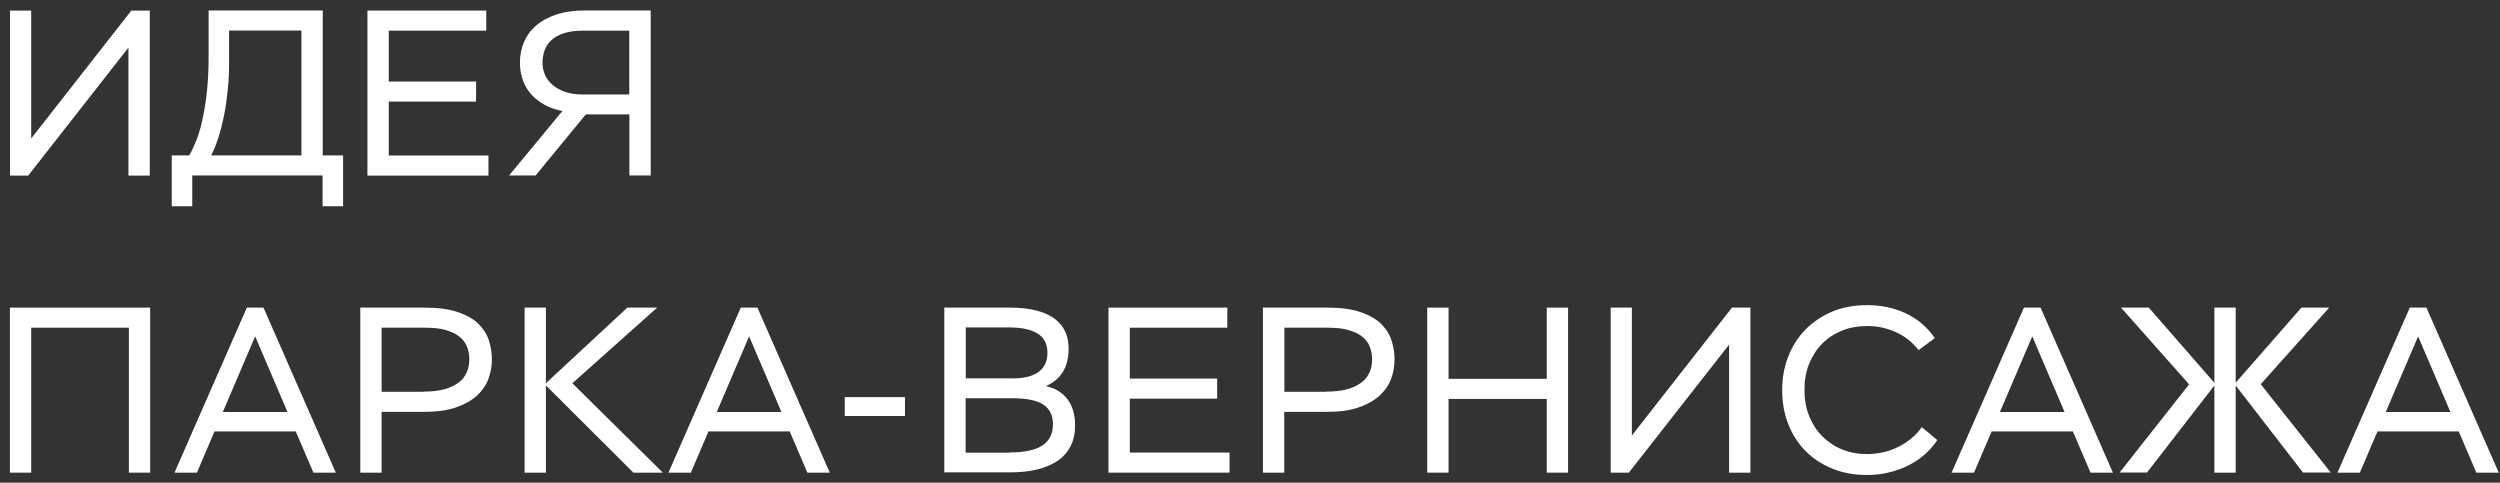
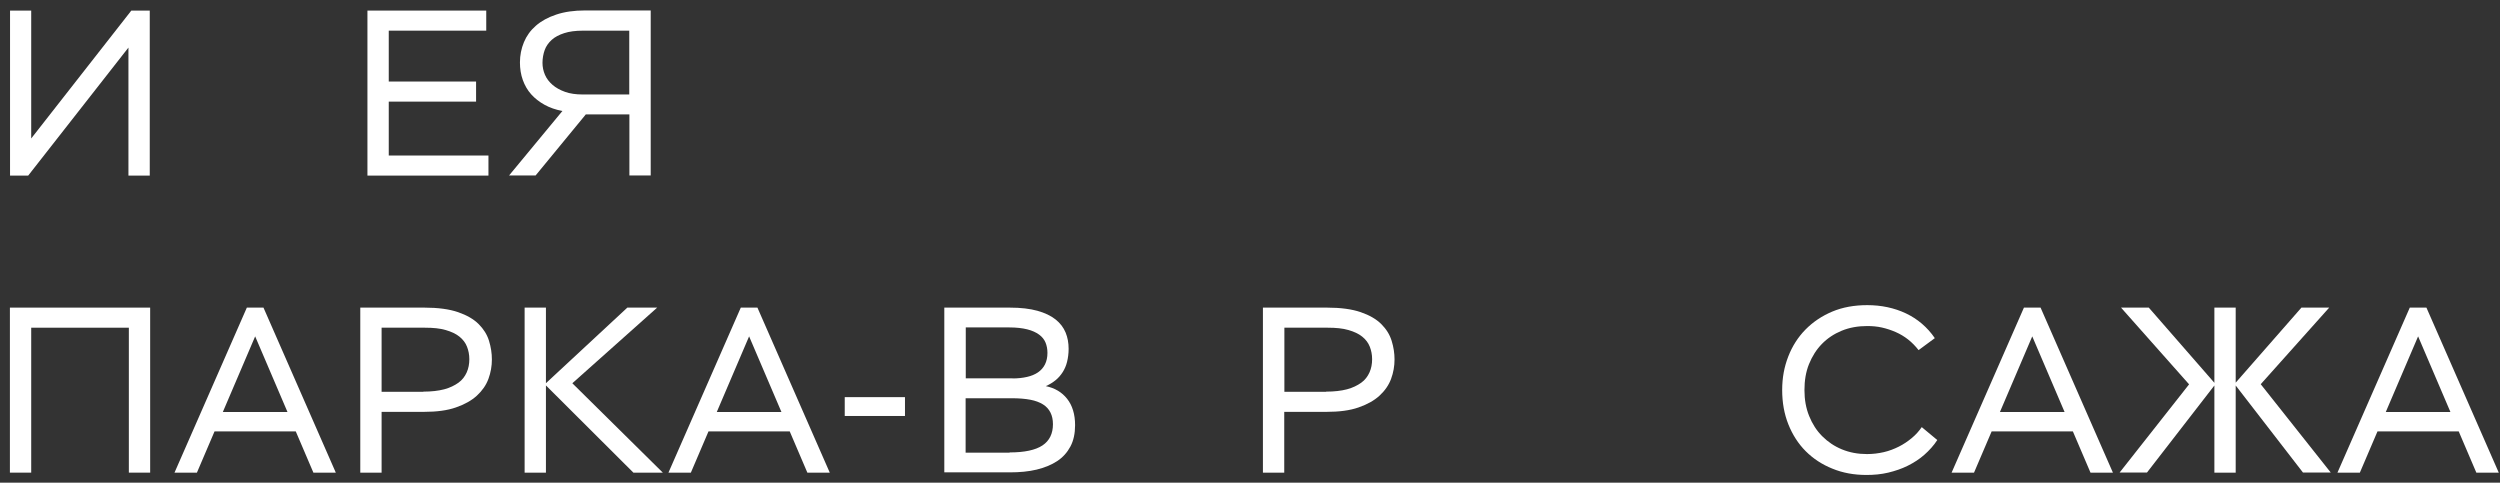
<svg xmlns="http://www.w3.org/2000/svg" width="202" height="39" viewBox="0 0 202 39" fill="none">
  <rect x="0" y="0" width="202" height="39" fill="#333333" stroke="none" />
  <path d="M0.8 0.855H2.522V11.188L10.611 0.855H12.1V14.188H10.378V3.844L2.278 14.188H0.811V0.855H0.8Z" fill="white" />
-   <path d="M24.356 2.466H18.511V5.055C18.511 5.822 18.478 6.566 18.4 7.289C18.322 8.011 18.233 8.7 18.1 9.344C17.967 9.989 17.822 10.578 17.645 11.122C17.467 11.666 17.278 12.144 17.067 12.555H25.189V14.178H15.534V16.666H13.878V12.555H15.289C15.522 12.155 15.733 11.689 15.934 11.155C16.134 10.622 16.289 10.022 16.422 9.355C16.556 8.689 16.667 7.944 16.745 7.133C16.822 6.322 16.856 5.444 16.856 4.478V0.844H26.078V14.178H24.356V2.466ZM26.067 14.178H25.378L25.778 12.555H27.722V16.666H26.067V14.178Z" fill="white" />
  <path d="M29.689 0.855H39.289V2.477H31.411V6.588H38.467V8.211H31.411V12.566H39.467V14.188H29.689V0.855Z" fill="white" />
  <path d="M45.433 8.966C44.9 8.866 44.422 8.7 43.999 8.466C43.577 8.233 43.222 7.955 42.922 7.622C42.622 7.289 42.4 6.9 42.244 6.466C42.088 6.033 42.011 5.555 42.011 5.044C42.011 4.466 42.122 3.922 42.333 3.411C42.544 2.9 42.866 2.455 43.3 2.078C43.733 1.7 44.277 1.4 44.944 1.178C45.611 0.955 46.377 0.844 47.277 0.844H52.577V14.178H50.855V9.244H47.333L43.277 14.178H41.133L45.444 8.966H45.433ZM50.844 7.633V2.478H47.088C46.499 2.478 45.999 2.544 45.588 2.678C45.177 2.811 44.833 2.989 44.577 3.222C44.322 3.455 44.122 3.733 44.011 4.044C43.9 4.355 43.833 4.711 43.833 5.078C43.833 5.411 43.9 5.733 44.033 6.044C44.166 6.355 44.377 6.622 44.644 6.855C44.911 7.089 45.255 7.278 45.655 7.422C46.055 7.566 46.533 7.633 47.066 7.633H50.855H50.844Z" fill="white" />
  <path d="M0.8 24.855H12.133V38.189H10.411V26.478H2.522V38.189H0.8V24.855Z" fill="white" />
  <path d="M19.945 24.855H21.289L27.133 38.189H25.322L20.356 26.567H20.878L15.911 38.189H14.1L19.945 24.855ZM17.856 33.289H23.345L23.989 34.855H17.2L17.856 33.289Z" fill="white" />
  <path d="M29.122 24.855H34.278C35.389 24.855 36.3 24.978 37.011 25.222C37.722 25.467 38.278 25.789 38.678 26.189C39.078 26.589 39.355 27.033 39.511 27.533C39.666 28.033 39.744 28.544 39.744 29.044C39.744 29.578 39.655 30.1 39.466 30.611C39.278 31.122 38.966 31.567 38.533 31.967C38.1 32.367 37.533 32.678 36.833 32.922C36.133 33.167 35.278 33.278 34.255 33.278H30.833V38.189H29.111V24.855H29.122ZM34.211 31.644C34.866 31.644 35.422 31.578 35.889 31.456C36.355 31.333 36.733 31.144 37.044 30.922C37.355 30.7 37.566 30.411 37.711 30.089C37.855 29.767 37.922 29.411 37.922 29.022C37.922 28.655 37.855 28.322 37.733 28.011C37.611 27.7 37.411 27.433 37.122 27.2C36.833 26.967 36.466 26.8 36.011 26.667C35.555 26.533 35 26.478 34.344 26.478H30.833V31.655H34.211V31.644Z" fill="white" />
  <path d="M42.389 24.855H44.111V38.189H42.389V24.855ZM44.023 31.044L50.689 24.855H53.1L46.245 30.967L53.556 38.189H51.178L44.023 31.055V31.044Z" fill="white" />
  <path d="M59.856 24.855H61.2L67.045 38.189H65.234L60.267 26.567H60.789L55.822 38.189H54.011L59.856 24.855ZM57.767 33.289H63.256L63.9 34.855H57.111L57.767 33.289Z" fill="white" />
  <path d="M68.255 32.089H73.122V33.611H68.255V32.089Z" fill="white" />
  <path d="M76.3 24.856H81.611C82.489 24.856 83.222 24.945 83.823 25.111C84.422 25.278 84.911 25.511 85.289 25.811C85.667 26.111 85.934 26.467 86.1 26.867C86.267 27.267 86.345 27.711 86.345 28.189C86.345 28.556 86.3 28.9 86.222 29.222C86.145 29.545 86.022 29.822 85.867 30.067C85.711 30.311 85.522 30.534 85.289 30.722C85.056 30.911 84.8 31.067 84.5 31.2C85.222 31.345 85.8 31.689 86.222 32.222C86.645 32.756 86.867 33.467 86.867 34.356C86.867 35.022 86.745 35.6 86.489 36.078C86.234 36.556 85.878 36.956 85.422 37.256C84.967 37.556 84.4 37.789 83.756 37.945C83.111 38.1 82.389 38.167 81.589 38.167H76.3V24.834V24.856ZM81.823 30.578C82.245 30.578 82.634 30.534 82.978 30.456C83.323 30.378 83.623 30.256 83.867 30.089C84.111 29.922 84.3 29.711 84.434 29.445C84.567 29.178 84.634 28.867 84.634 28.511C84.634 28.2 84.578 27.922 84.478 27.678C84.378 27.433 84.2 27.211 83.956 27.034C83.711 26.856 83.4 26.711 83 26.611C82.6 26.511 82.123 26.456 81.545 26.456H78.034V30.567H81.834L81.823 30.578ZM81.578 36.556C82.778 36.556 83.667 36.367 84.234 35.989C84.8 35.611 85.078 35.033 85.078 34.278C85.078 33.911 85.011 33.6 84.878 33.334C84.745 33.067 84.545 32.845 84.278 32.678C84.011 32.511 83.667 32.378 83.256 32.3C82.845 32.222 82.345 32.178 81.767 32.178H78.022V36.578H81.578V36.556Z" fill="white" />
-   <path d="M89.567 24.855H99.167V26.478H91.289V30.589H98.345V32.211H91.289V36.567H99.345V38.189H89.567V24.855Z" fill="white" />
  <path d="M102.056 24.855H107.211C108.322 24.855 109.233 24.978 109.944 25.222C110.656 25.467 111.211 25.789 111.611 26.189C112.011 26.589 112.289 27.033 112.444 27.533C112.6 28.033 112.678 28.544 112.678 29.044C112.678 29.578 112.589 30.1 112.4 30.611C112.211 31.122 111.9 31.567 111.467 31.967C111.033 32.367 110.467 32.678 109.767 32.922C109.067 33.167 108.211 33.278 107.189 33.278H103.767V38.189H102.044V24.855H102.056ZM107.156 31.644C107.811 31.644 108.367 31.578 108.833 31.456C109.3 31.333 109.678 31.144 109.989 30.922C110.3 30.7 110.511 30.411 110.656 30.089C110.8 29.767 110.867 29.411 110.867 29.022C110.867 28.655 110.8 28.322 110.678 28.011C110.556 27.7 110.356 27.433 110.067 27.2C109.778 26.967 109.411 26.8 108.956 26.667C108.5 26.533 107.944 26.478 107.289 26.478H103.778V31.655H107.156V31.644Z" fill="white" />
-   <path d="M115.322 24.855H117.044V30.611H124.977V24.855H126.7V38.189H124.977V32.233H117.044V38.189H115.322V24.855Z" fill="white" />
-   <path d="M130.133 24.855H131.855V35.189L139.944 24.855H141.433V38.189H139.711V27.844L131.611 38.189H130.144V24.855H130.133Z" fill="white" />
  <path d="M148.056 37.866C147.222 37.533 146.5 37.055 145.9 36.455C145.3 35.855 144.833 35.122 144.5 34.289C144.167 33.455 144 32.533 144 31.522C144 30.511 144.167 29.644 144.489 28.811C144.811 27.977 145.278 27.244 145.878 26.633C146.478 26.022 147.2 25.533 148.044 25.177C148.889 24.822 149.833 24.655 150.878 24.655C151.444 24.655 151.989 24.711 152.511 24.822C153.033 24.933 153.533 25.1 154 25.322C154.467 25.544 154.9 25.822 155.289 26.155C155.678 26.489 156.033 26.878 156.333 27.322L155.022 28.289C154.767 27.966 154.489 27.677 154.178 27.433C153.867 27.189 153.533 26.989 153.178 26.833C152.822 26.677 152.456 26.555 152.067 26.466C151.678 26.378 151.278 26.344 150.867 26.344C150.122 26.344 149.433 26.466 148.811 26.722C148.189 26.977 147.656 27.333 147.211 27.789C146.767 28.244 146.422 28.789 146.167 29.422C145.911 30.055 145.8 30.755 145.8 31.522C145.8 32.289 145.922 32.977 146.178 33.611C146.433 34.244 146.778 34.789 147.233 35.244C147.689 35.7 148.211 36.055 148.833 36.311C149.456 36.566 150.122 36.689 150.856 36.689C151.322 36.689 151.778 36.633 152.211 36.533C152.644 36.433 153.044 36.278 153.422 36.089C153.8 35.9 154.144 35.666 154.467 35.4C154.789 35.133 155.056 34.833 155.278 34.511L156.533 35.555C156.244 36 155.889 36.389 155.489 36.744C155.089 37.1 154.633 37.389 154.144 37.633C153.656 37.877 153.122 38.055 152.567 38.189C152.011 38.322 151.422 38.377 150.811 38.377C149.811 38.377 148.889 38.211 148.056 37.866Z" fill="white" />
  <path d="M163.534 24.855H164.878L170.723 38.189H168.912L163.945 26.567H164.467L159.501 38.189H157.689L163.534 24.855ZM161.445 33.289H166.934L167.578 34.855H160.789L161.445 33.289Z" fill="white" />
  <path d="M176.889 31.067L171.378 24.855H173.622L179.011 31.033L173.478 38.178H171.267L176.878 31.055L176.889 31.067ZM178.922 24.855H180.644V38.189H178.922V24.855ZM180.544 31.033L185.955 24.855H188.2L182.667 31.044L188.322 38.178H186.078L180.555 31.033H180.544Z" fill="white" />
  <path d="M194.711 24.855H196.055L201.9 38.189H200.088L195.122 26.567H195.644L190.677 38.189H188.866L194.711 24.855ZM192.622 33.289H198.111L198.755 34.855H191.966L192.622 33.289Z" fill="white" />
</svg>